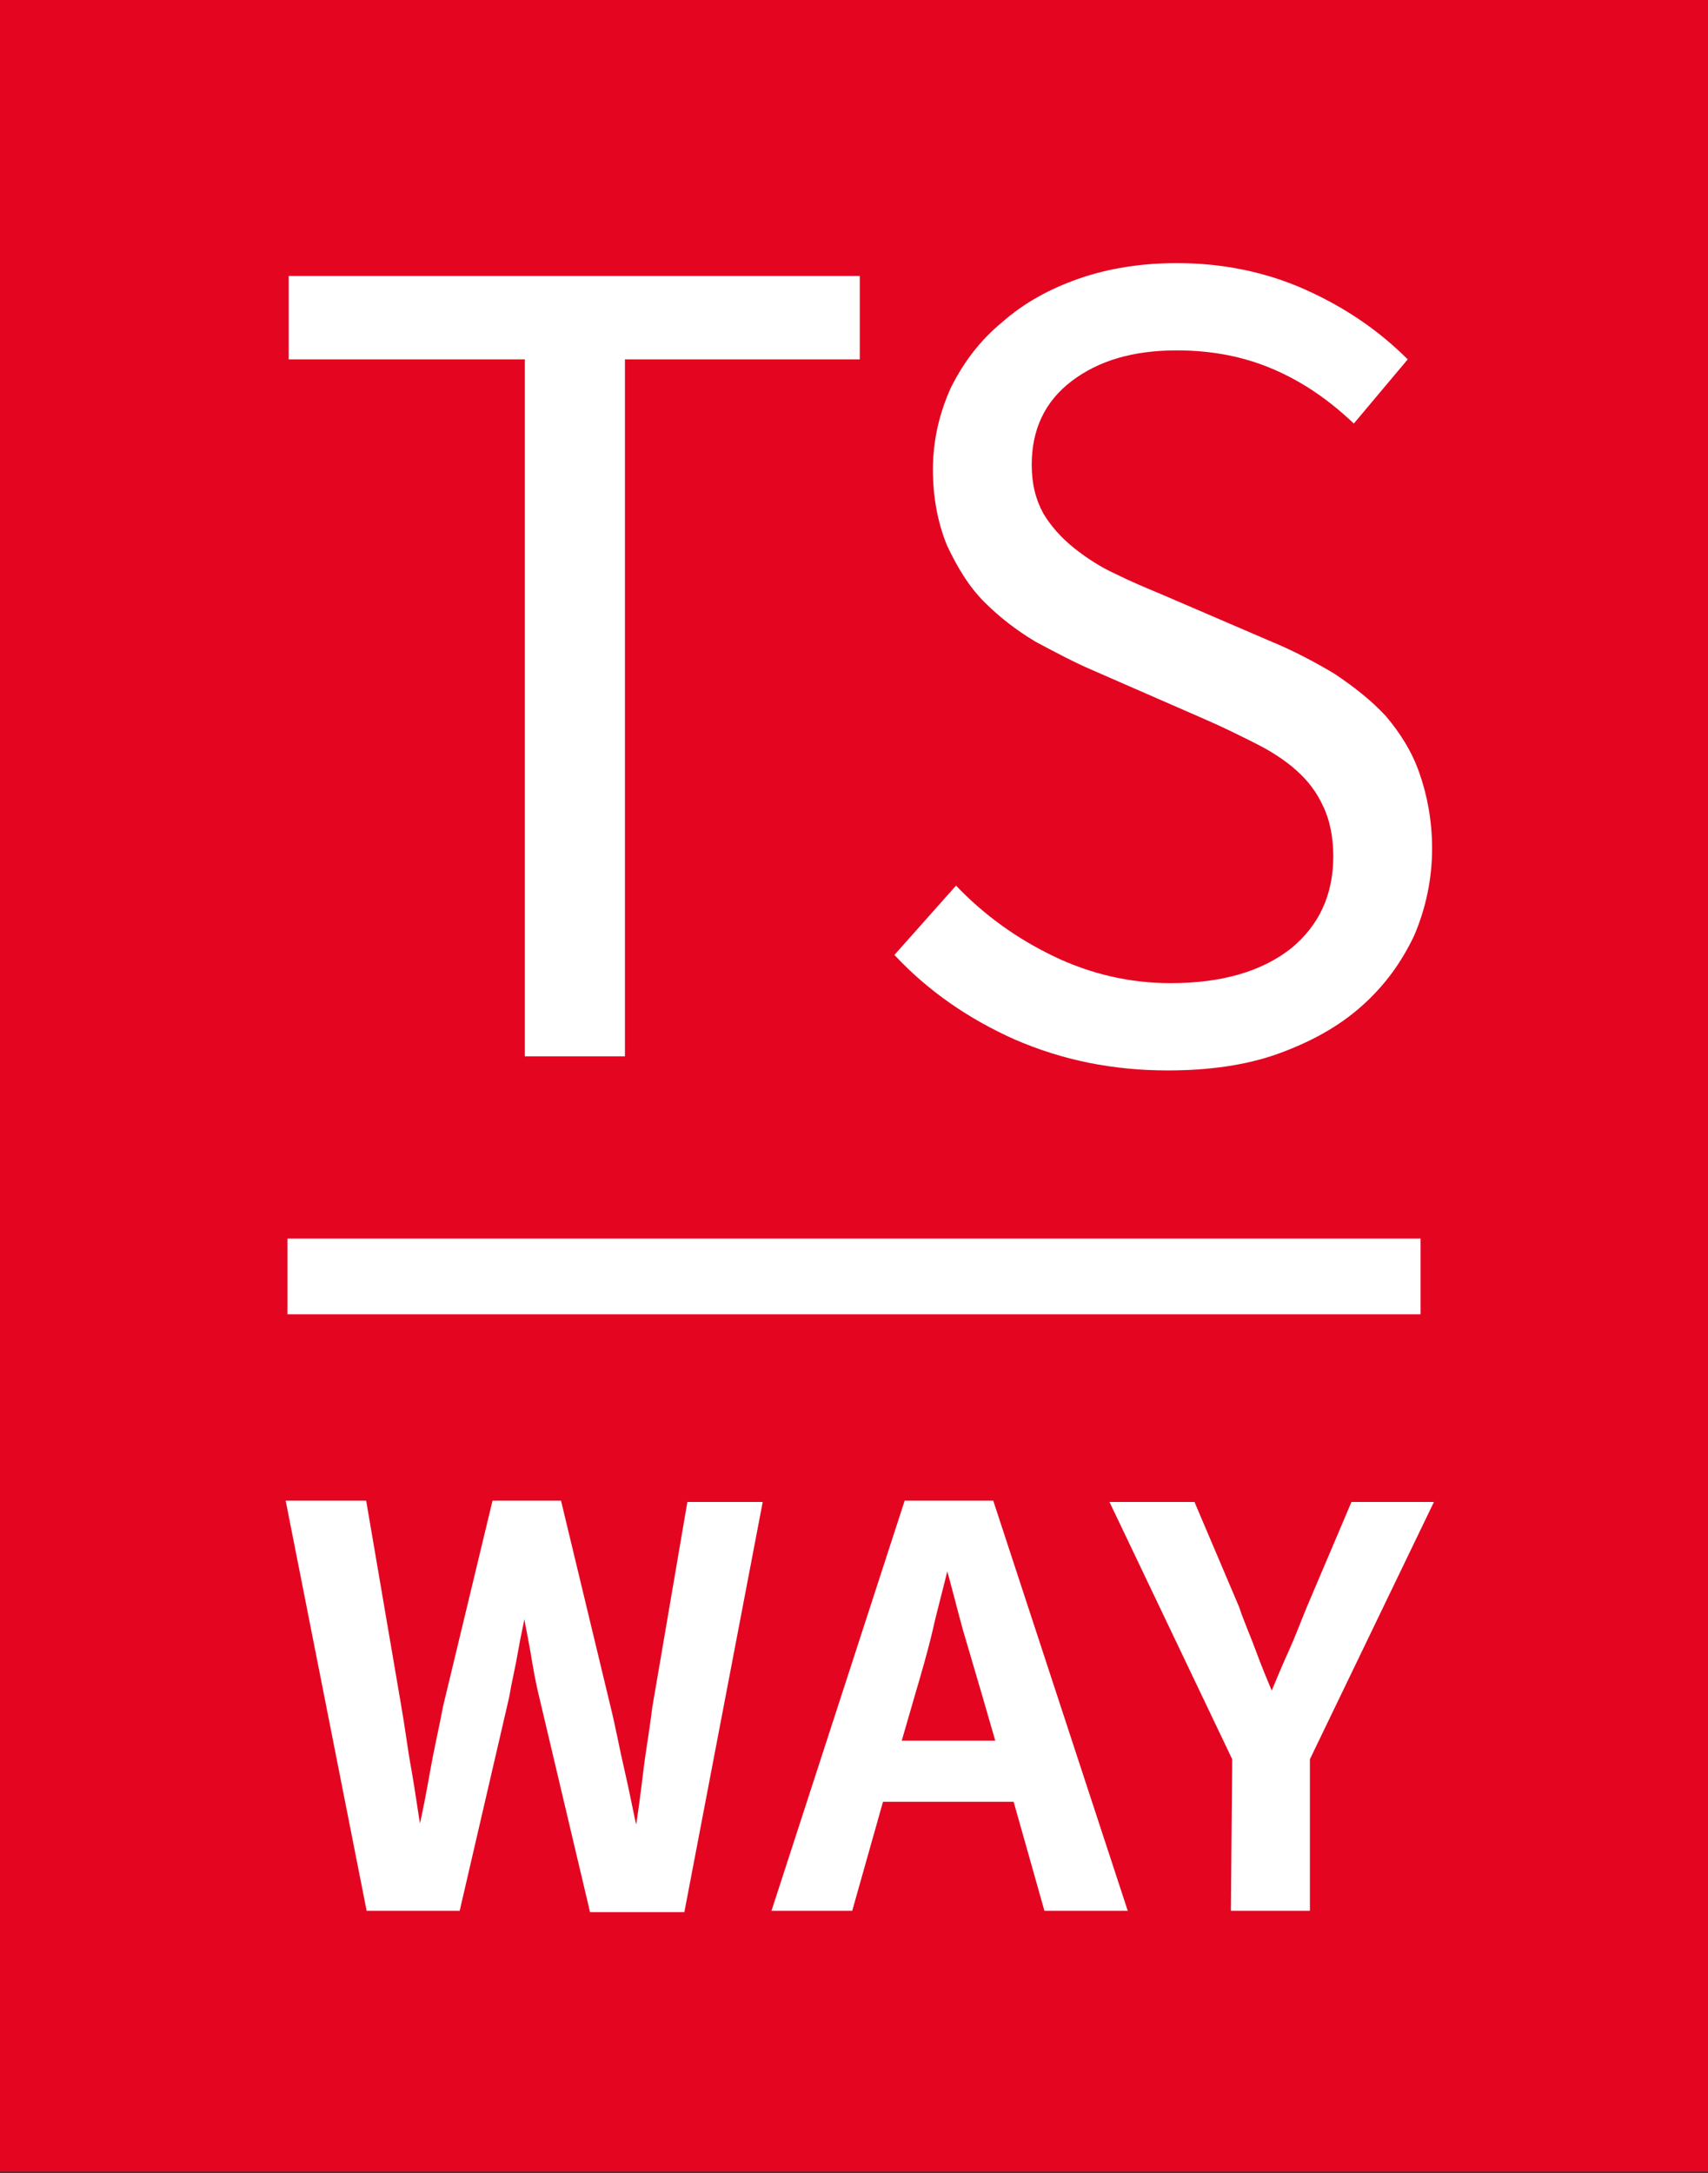
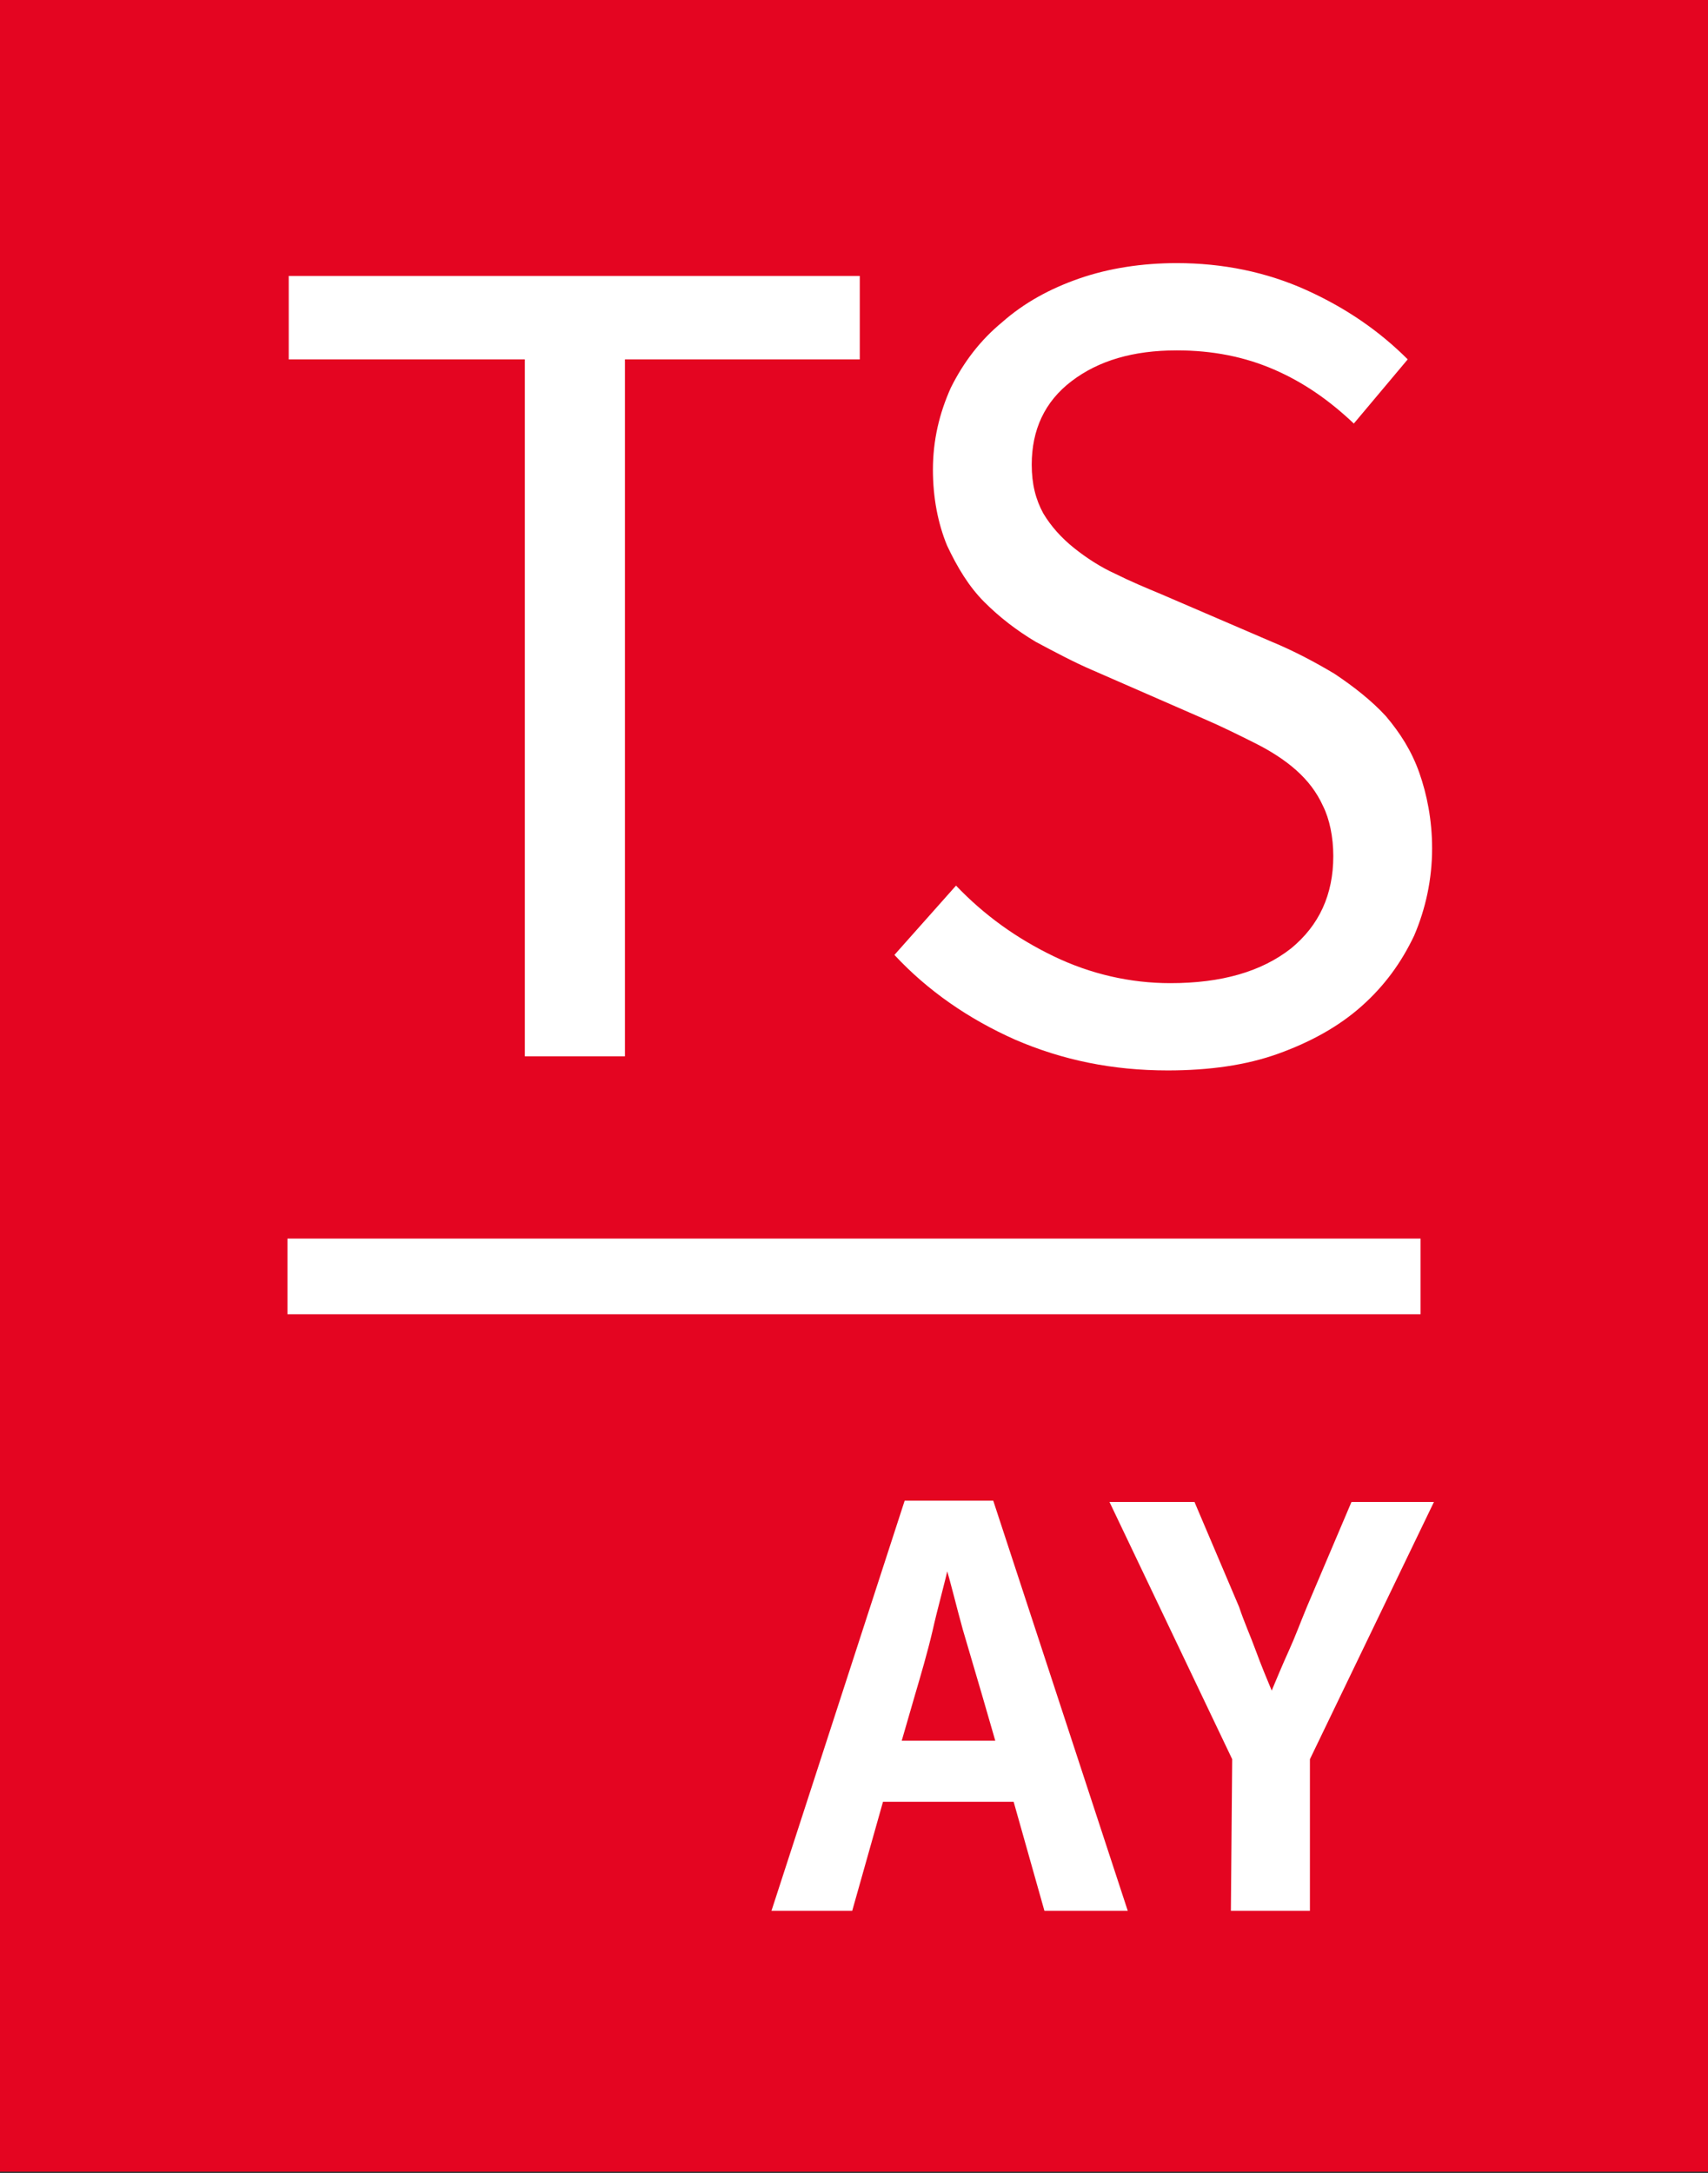
<svg xmlns="http://www.w3.org/2000/svg" version="1.1" id="Livello_1" x="0px" y="0px" viewBox="0 0 133.1 169.3" style="enable-background:new 0 0 133.1 169.3;" xml:space="preserve">
  <rect x="0" y="0" width="133.1" height="169.3" fill="#333333" stroke="none" />
  <style type="text/css">
	.st0{fill:#E40521;}
	.st1{fill:#FFFFFF;}
	.st2{fill:#FFFFFF;stroke:#FFFFFF;stroke-width:0.556;stroke-miterlimit:10;}
	.st3{fill:#FFFFFF;stroke:#FFFFFF;stroke-width:5.556;stroke-miterlimit:10;}
</style>
  <g>
    <rect y="-0.1" class="st0" width="133.1" height="169.3" />
    <g>
      <path class="st1" d="M40.9,28H22.5v-6.5H67V28H48.7v54.3h-7.8V28z" />
      <path class="st1" d="M74.5,69c2.2,2.3,4.7,4.1,7.6,5.5s6,2.1,9.1,2.1c4,0,7.1-0.9,9.4-2.7c2.2-1.8,3.3-4.2,3.3-7.2    c0-1.5-0.3-2.9-0.8-3.9c-0.5-1.1-1.2-2-2.1-2.8s-2-1.5-3.2-2.1s-2.6-1.3-4-1.9l-8.7-3.8c-1.4-0.6-2.9-1.4-4.4-2.2    c-1.5-0.9-2.8-1.9-4-3.1c-1.2-1.2-2.1-2.7-2.9-4.4c-0.7-1.7-1.1-3.7-1.1-5.9c0-2.3,0.5-4.4,1.4-6.4c1-2,2.3-3.7,4-5.1    c1.7-1.5,3.7-2.6,6-3.4s4.9-1.2,7.6-1.2c3.6,0,7,0.7,10.1,2.1s5.7,3.2,7.9,5.4l-4.2,5c-1.9-1.8-3.9-3.2-6.2-4.2    c-2.3-1-4.8-1.5-7.6-1.5c-3.4,0-6.1,0.8-8.2,2.4s-3.1,3.8-3.1,6.5c0,1.5,0.3,2.7,0.9,3.8c0.6,1,1.4,1.9,2.4,2.7s2.1,1.5,3.2,2    c1.2,0.6,2.4,1.1,3.6,1.6l8.6,3.7c1.7,0.7,3.4,1.6,4.9,2.5c1.5,1,2.9,2.1,4,3.3c1.1,1.3,2,2.7,2.6,4.4s1,3.7,1,5.9    c0,2.4-0.5,4.7-1.4,6.8c-1,2.1-2.3,3.9-4.1,5.5c-1.8,1.6-4,2.8-6.5,3.7c-2.5,0.9-5.4,1.3-8.6,1.3c-4.3,0-8.2-0.8-11.9-2.4    c-3.6-1.6-6.8-3.8-9.4-6.6L74.5,69z" />
    </g>
    <g>
-       <path class="st2" d="M22.6,117.2h5.7L31,133c0.3,1.7,0.5,3.4,0.8,5c0.3,1.7,0.5,3.3,0.8,5h0.2c0.4-1.7,0.7-3.3,1-5s0.7-3.4,1-5    l3.8-15.8h4.9l3.8,15.8c0.4,1.6,0.7,3.3,1.1,5c0.4,1.7,0.7,3.4,1.1,5.1h0.2c0.3-1.7,0.5-3.4,0.7-5c0.2-1.7,0.5-3.3,0.7-5l2.7-15.8    h5.3l-6,31.4h-6.9l-3.9-16.5c-0.3-1.2-0.5-2.4-0.7-3.6c-0.2-1.2-0.5-2.4-0.6-3.6h-0.2c-0.2,1.2-0.5,2.4-0.7,3.6    c-0.2,1.2-0.5,2.4-0.7,3.6l-3.8,16.4h-6.8L22.6,117.2z" />
      <path class="st2" d="M79.2,140.1H68.6l-2.4,8.5h-5.7l10.2-31.4h6.5l10.3,31.4h-5.9L79.2,140.1z M77.9,135.8l-1.1-3.8    c-0.5-1.7-1-3.4-1.5-5.1c-0.5-1.8-0.9-3.5-1.4-5.2h-0.2c-0.4,1.8-0.9,3.5-1.3,5.3c-0.4,1.7-0.9,3.4-1.4,5.1l-1.1,3.8h8V135.8z" />
      <path class="st2" d="M96.3,137l-9.4-19.7h6l3.4,8c0.4,1.2,0.9,2.3,1.3,3.4c0.4,1.1,0.9,2.3,1.4,3.5h0.2c0.5-1.2,1-2.4,1.5-3.5    s0.9-2.2,1.4-3.4l3.4-8h5.8l-9.5,19.7v11.6h-5.6L96.3,137L96.3,137z" />
    </g>
-     <path class="st3" d="M110.7,98.7" />
-     <path class="st3" d="M22.1,98.7" />
    <rect x="22.4" y="96.5" class="st1" width="88.3" height="5.9" />
  </g>
</svg>